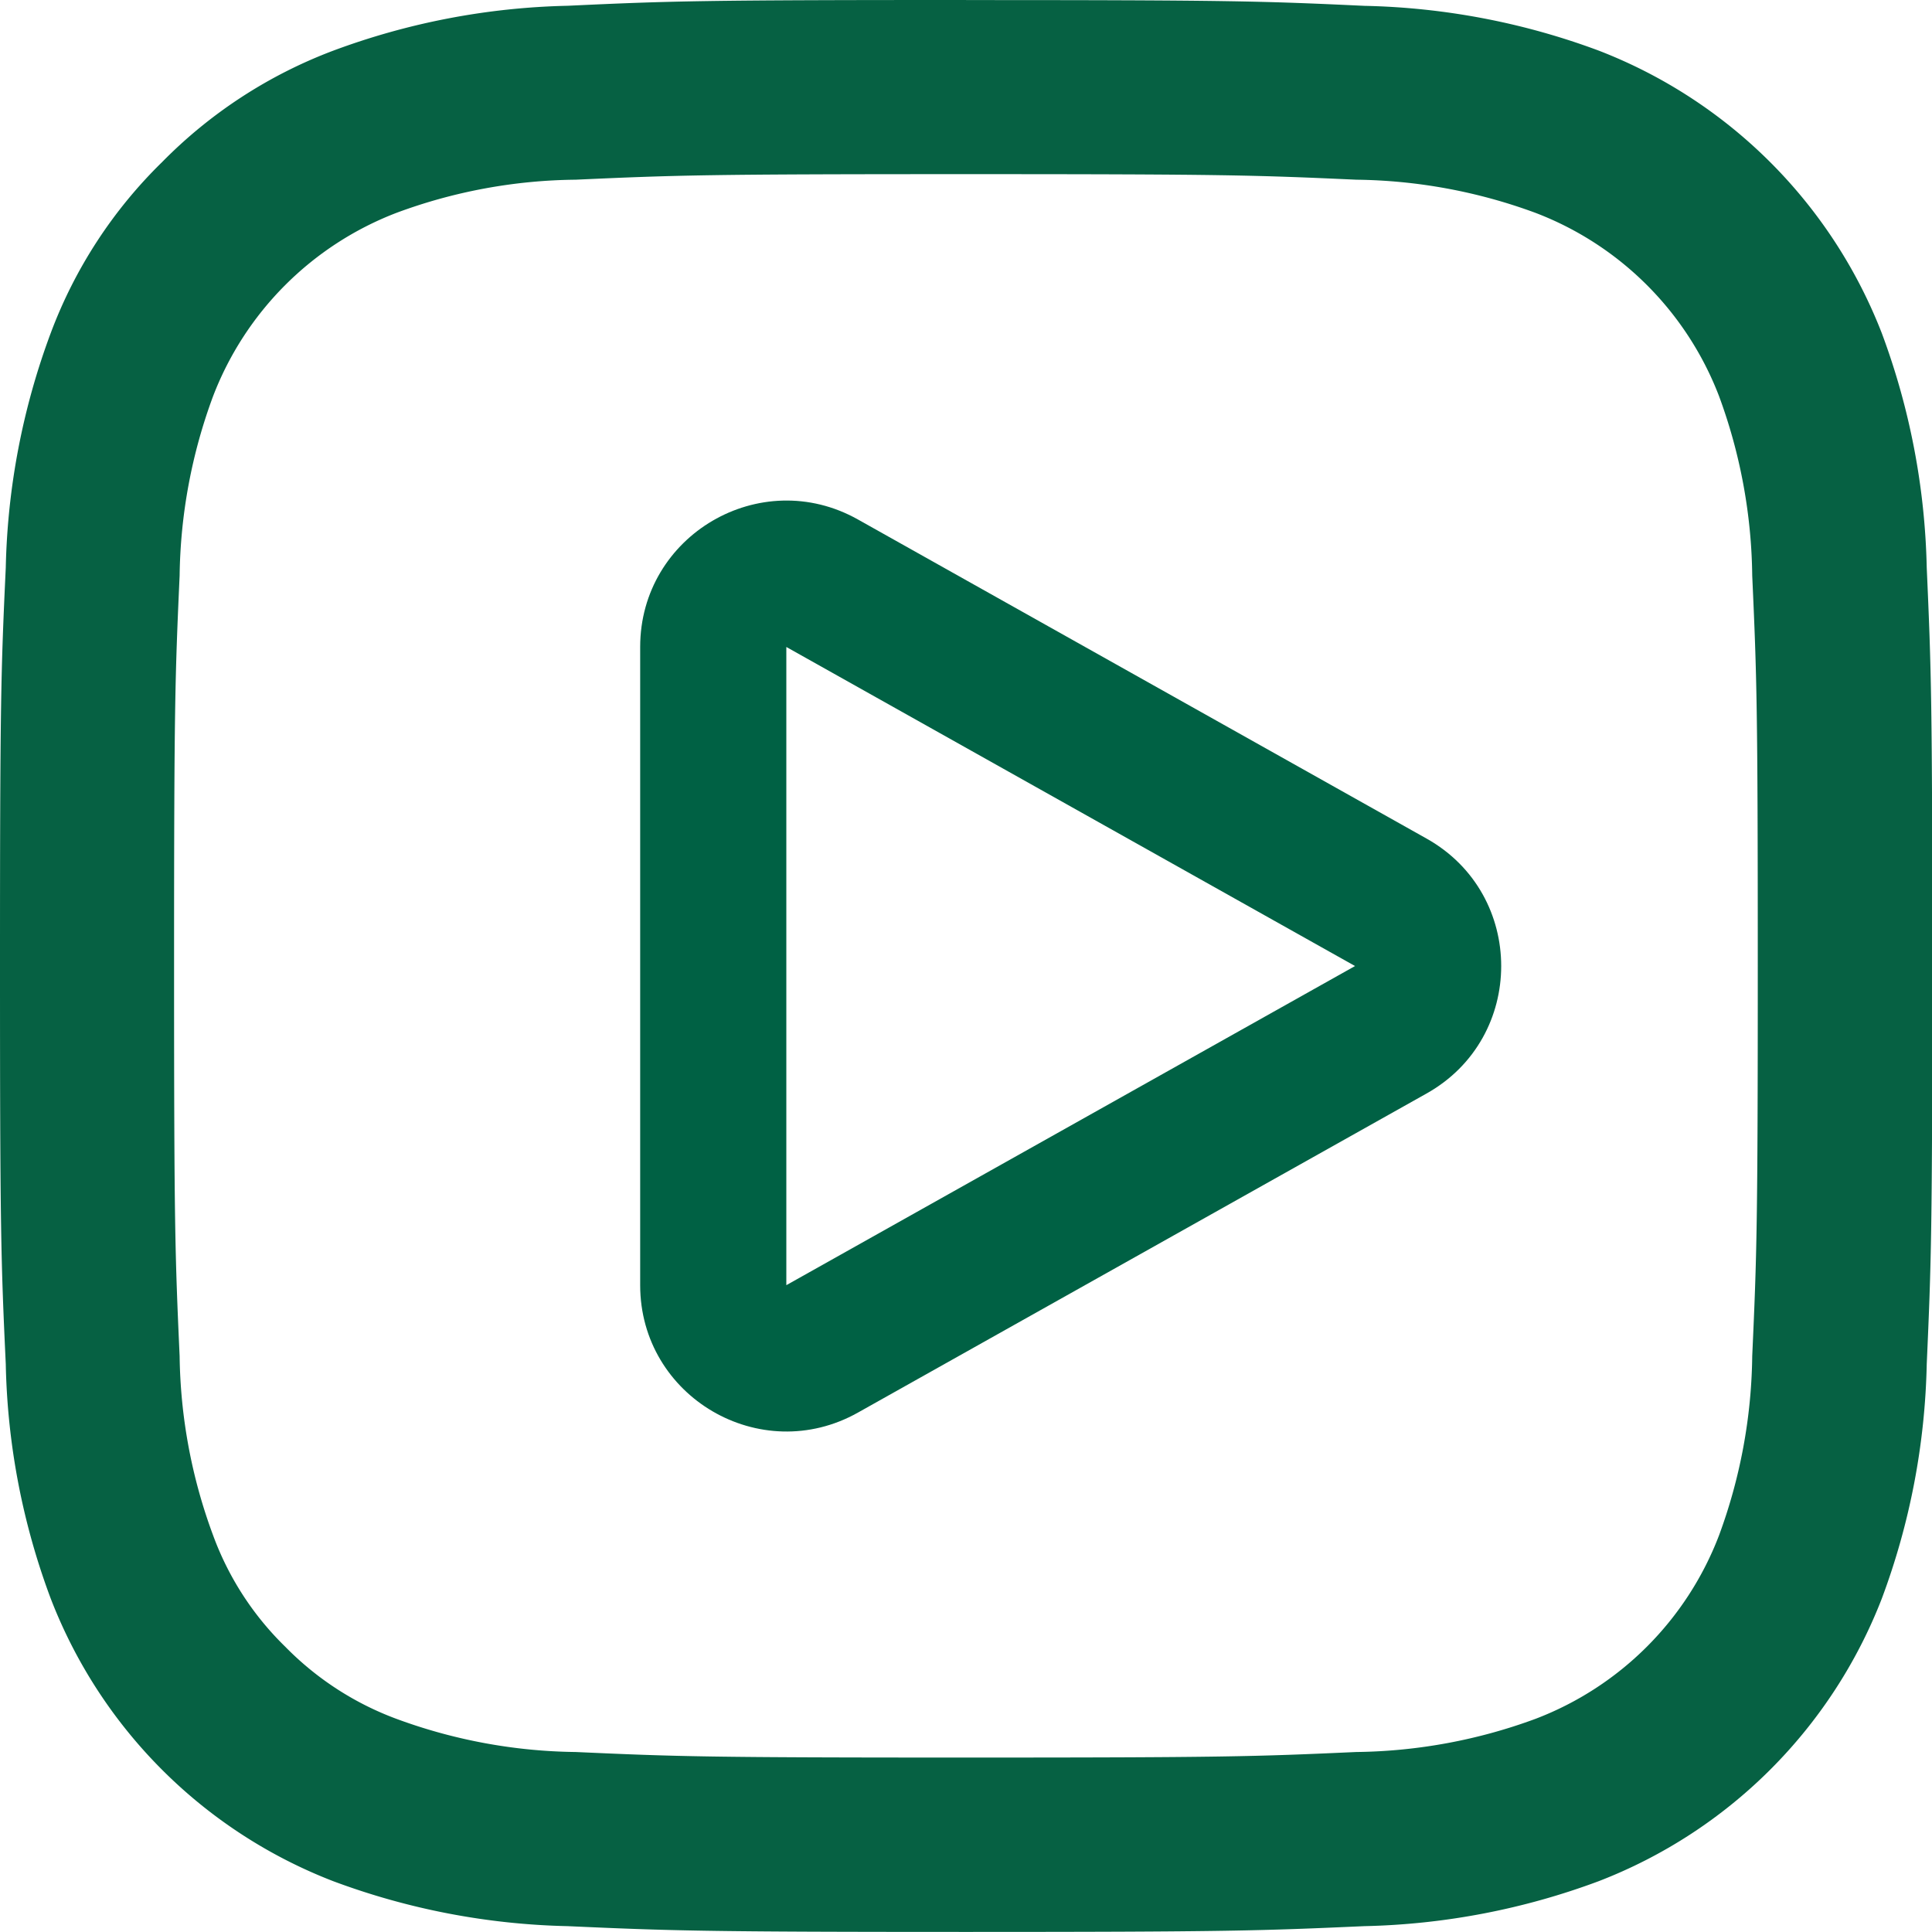
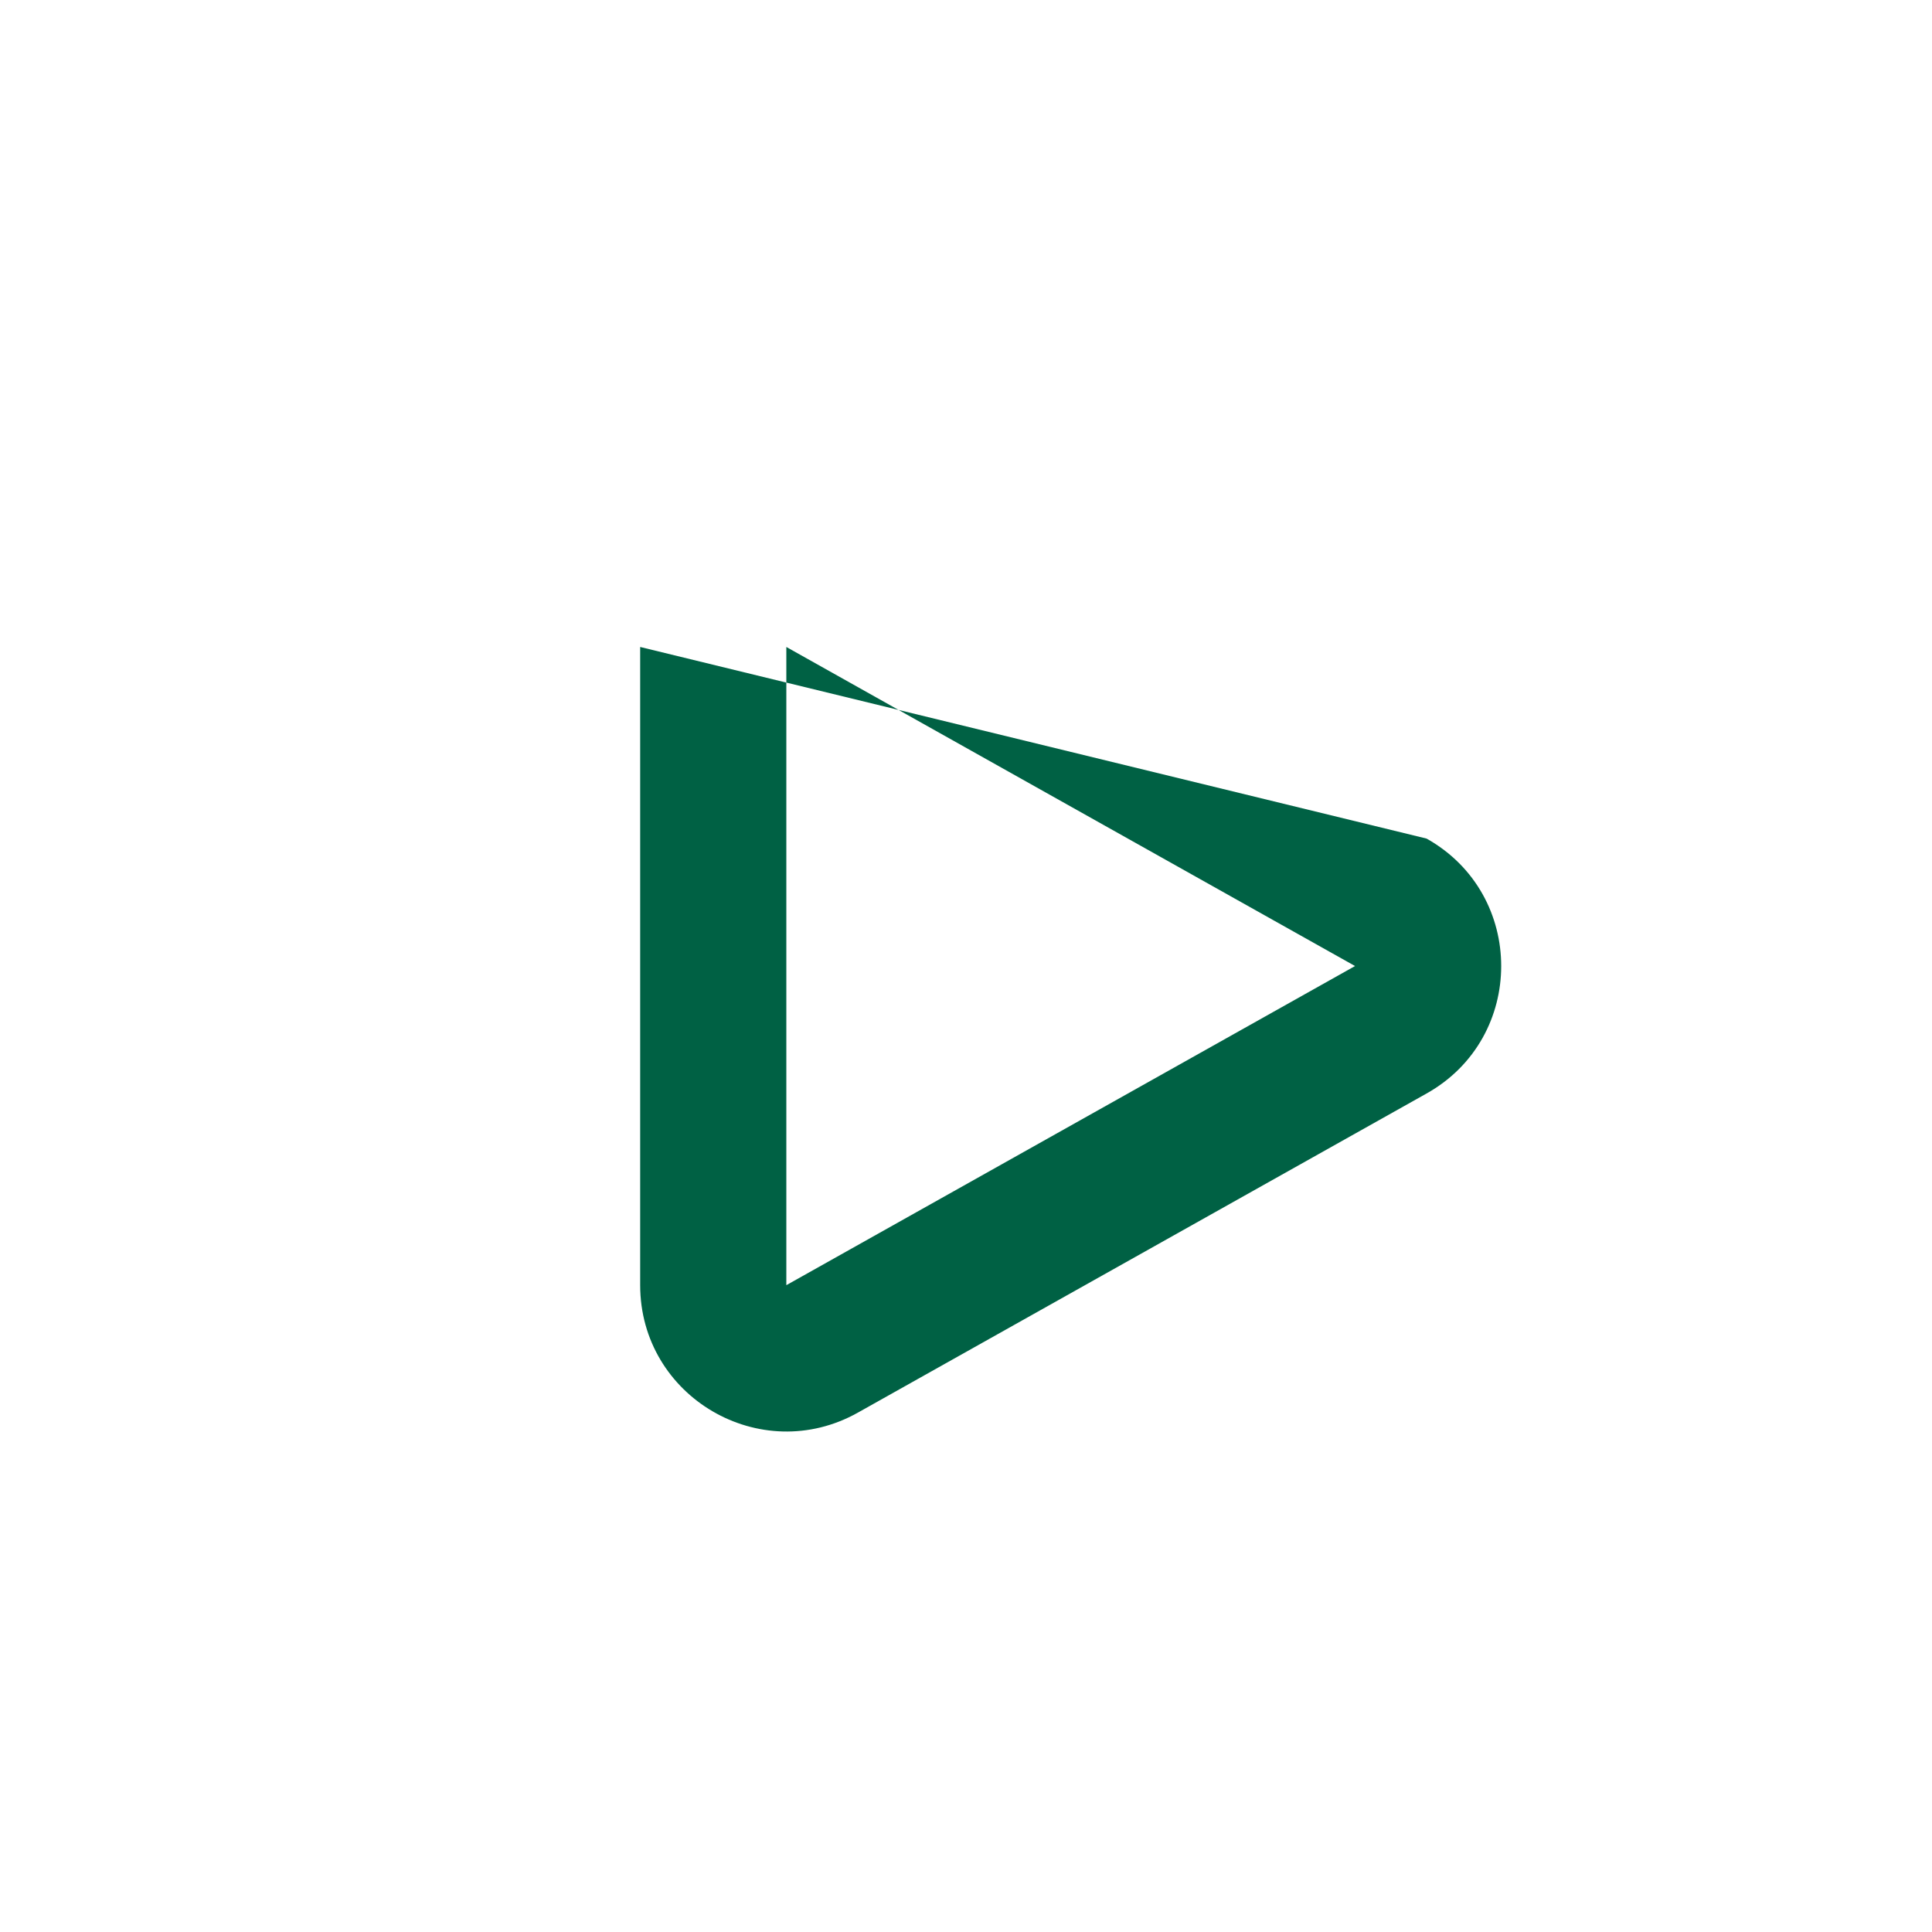
<svg xmlns="http://www.w3.org/2000/svg" width="26.437" height="26.437" viewBox="0 0 26.437 26.437">
  <g id="Grupo_259" data-name="Grupo 259" transform="translate(526 -4698.224)">
-     <path id="Caminho_3305" data-name="Caminho 3305" d="M50.468,39.633c3.528,0,3.95.013,5.342.076a7.314,7.314,0,0,1,2.452.454,4.353,4.353,0,0,1,2.511,2.508,7.32,7.32,0,0,1,.454,2.455c.063,1.392.076,1.81.076,5.342s-.013,3.95-.076,5.339a7.314,7.314,0,0,1-.454,2.452,4.346,4.346,0,0,1-2.511,2.511,7.315,7.315,0,0,1-2.452.454c-1.392.063-1.81.076-5.342.076s-3.946-.013-5.342-.076a7.315,7.315,0,0,1-2.452-.454,4.148,4.148,0,0,1-1.521-.987,4.092,4.092,0,0,1-.987-1.524,7.292,7.292,0,0,1-.458-2.452c-.063-1.392-.076-1.81-.076-5.339s.013-3.95.076-5.342a7.316,7.316,0,0,1,.458-2.455,4.359,4.359,0,0,1,2.508-2.508,7.23,7.23,0,0,1,2.452-.454c1.392-.063,1.81-.076,5.342-.076m0-2.383c-3.588,0-4.039.013-5.451.079a9.786,9.786,0,0,0-3.209.615,6.5,6.5,0,0,0-2.34,1.524,6.41,6.41,0,0,0-1.524,2.34,9.768,9.768,0,0,0-.615,3.209c-.066,1.409-.079,1.86-.079,5.451s.013,4.039.079,5.447a9.683,9.683,0,0,0,.615,3.209,6.749,6.749,0,0,0,3.864,3.867,9.768,9.768,0,0,0,3.209.616c1.409.063,1.863.079,5.451.079s4.039-.016,5.451-.079a9.768,9.768,0,0,0,3.209-.616A6.767,6.767,0,0,0,63,59.125a9.732,9.732,0,0,0,.615-3.209c.063-1.409.076-1.856.076-5.447s-.013-4.039-.076-5.451A9.768,9.768,0,0,0,63,41.809a6.774,6.774,0,0,0-3.867-3.864,9.75,9.75,0,0,0-3.209-.615c-1.409-.066-1.86-.079-5.451-.079" transform="translate(-563.25 4660.974)" fill="#066143" />
    <g id="Polígono_2" data-name="Polígono 2" transform="translate(-503.371 4703.661) rotate(90)" fill="none">
      <path d="M6.038,3.108a2,2,0,0,1,3.488,0l4.366,7.782a2,2,0,0,1-1.744,2.979H3.416A2,2,0,0,1,1.671,10.89Z" stroke="none" />
-       <path d="M 7.782 4.087 L 7.782 4.087 L 3.416 11.869 C 3.416 11.869 3.416 11.869 3.416 11.869 L 3.416 11.869 C 3.416 11.869 3.416 11.869 3.416 11.869 L 12.149 11.869 C 12.149 11.869 12.149 11.869 12.149 11.869 C 12.149 11.869 12.149 11.869 12.149 11.869 L 7.782 4.087 M 7.782 2.087 C 8.463 2.087 9.144 2.427 9.526 3.108 L 13.893 10.89 C 14.641 12.223 13.677 13.869 12.149 13.869 L 3.416 13.869 C 1.887 13.869 0.923 12.223 1.671 10.89 L 6.038 3.108 C 6.42 2.427 7.101 2.087 7.782 2.087 Z" stroke="none" fill="#006144" />
+       <path d="M 7.782 4.087 L 7.782 4.087 L 3.416 11.869 C 3.416 11.869 3.416 11.869 3.416 11.869 L 3.416 11.869 C 3.416 11.869 3.416 11.869 3.416 11.869 L 12.149 11.869 C 12.149 11.869 12.149 11.869 12.149 11.869 C 12.149 11.869 12.149 11.869 12.149 11.869 L 7.782 4.087 M 7.782 2.087 C 8.463 2.087 9.144 2.427 9.526 3.108 L 13.893 10.89 C 14.641 12.223 13.677 13.869 12.149 13.869 L 3.416 13.869 L 6.038 3.108 C 6.42 2.427 7.101 2.087 7.782 2.087 Z" stroke="none" fill="#006144" />
    </g>
  </g>
</svg>